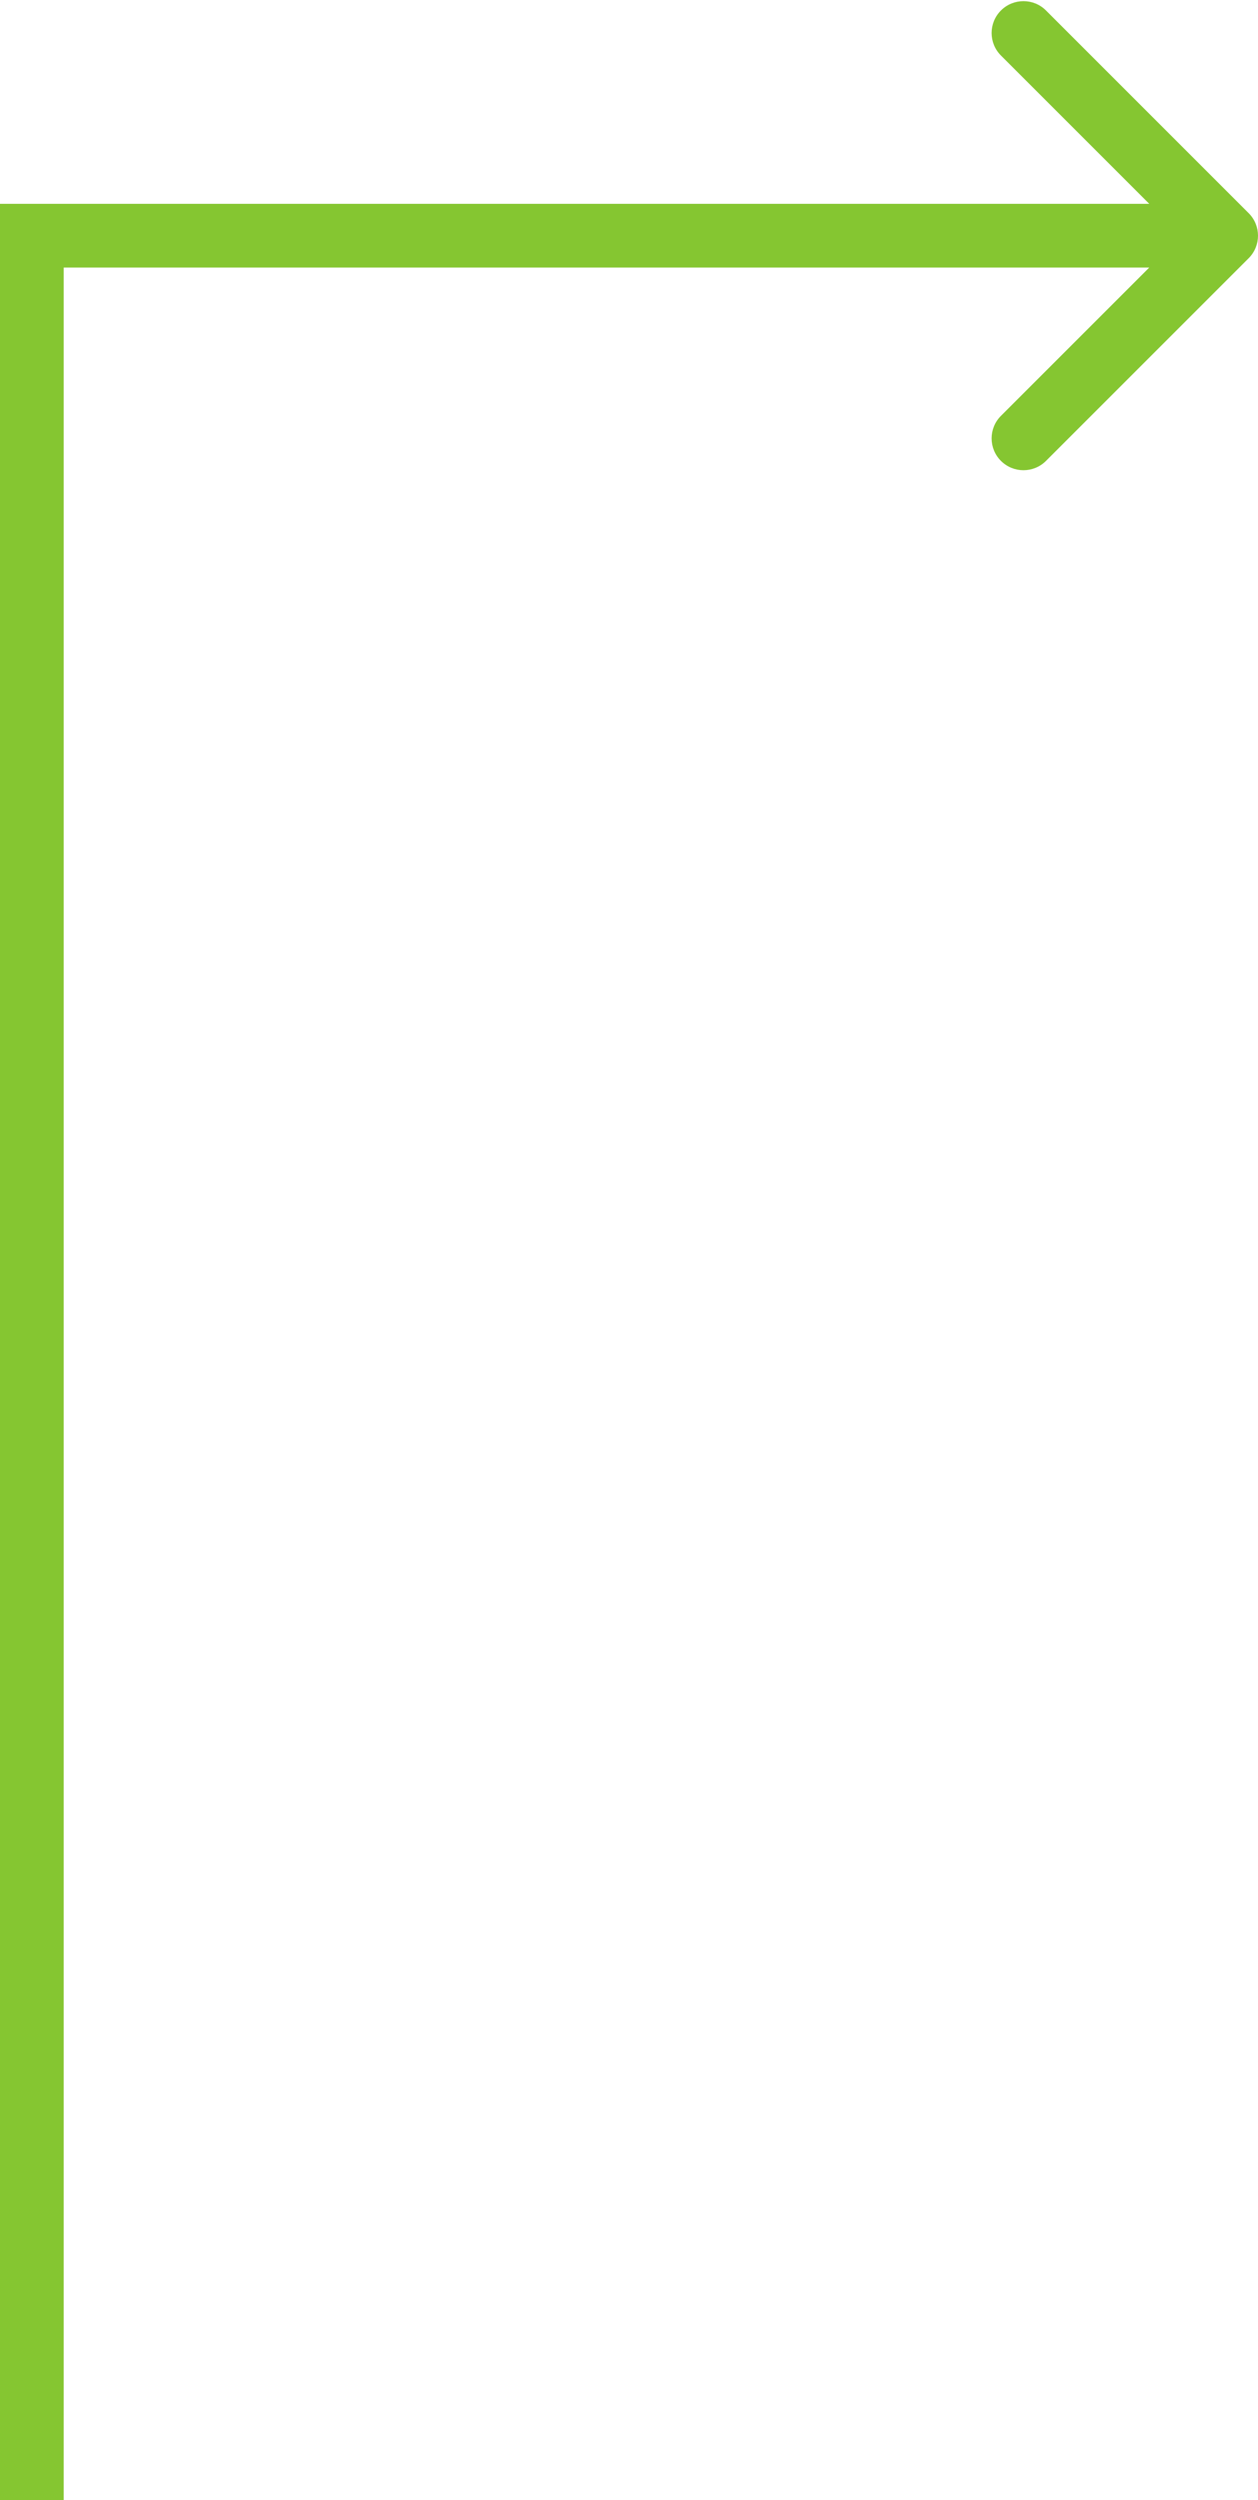
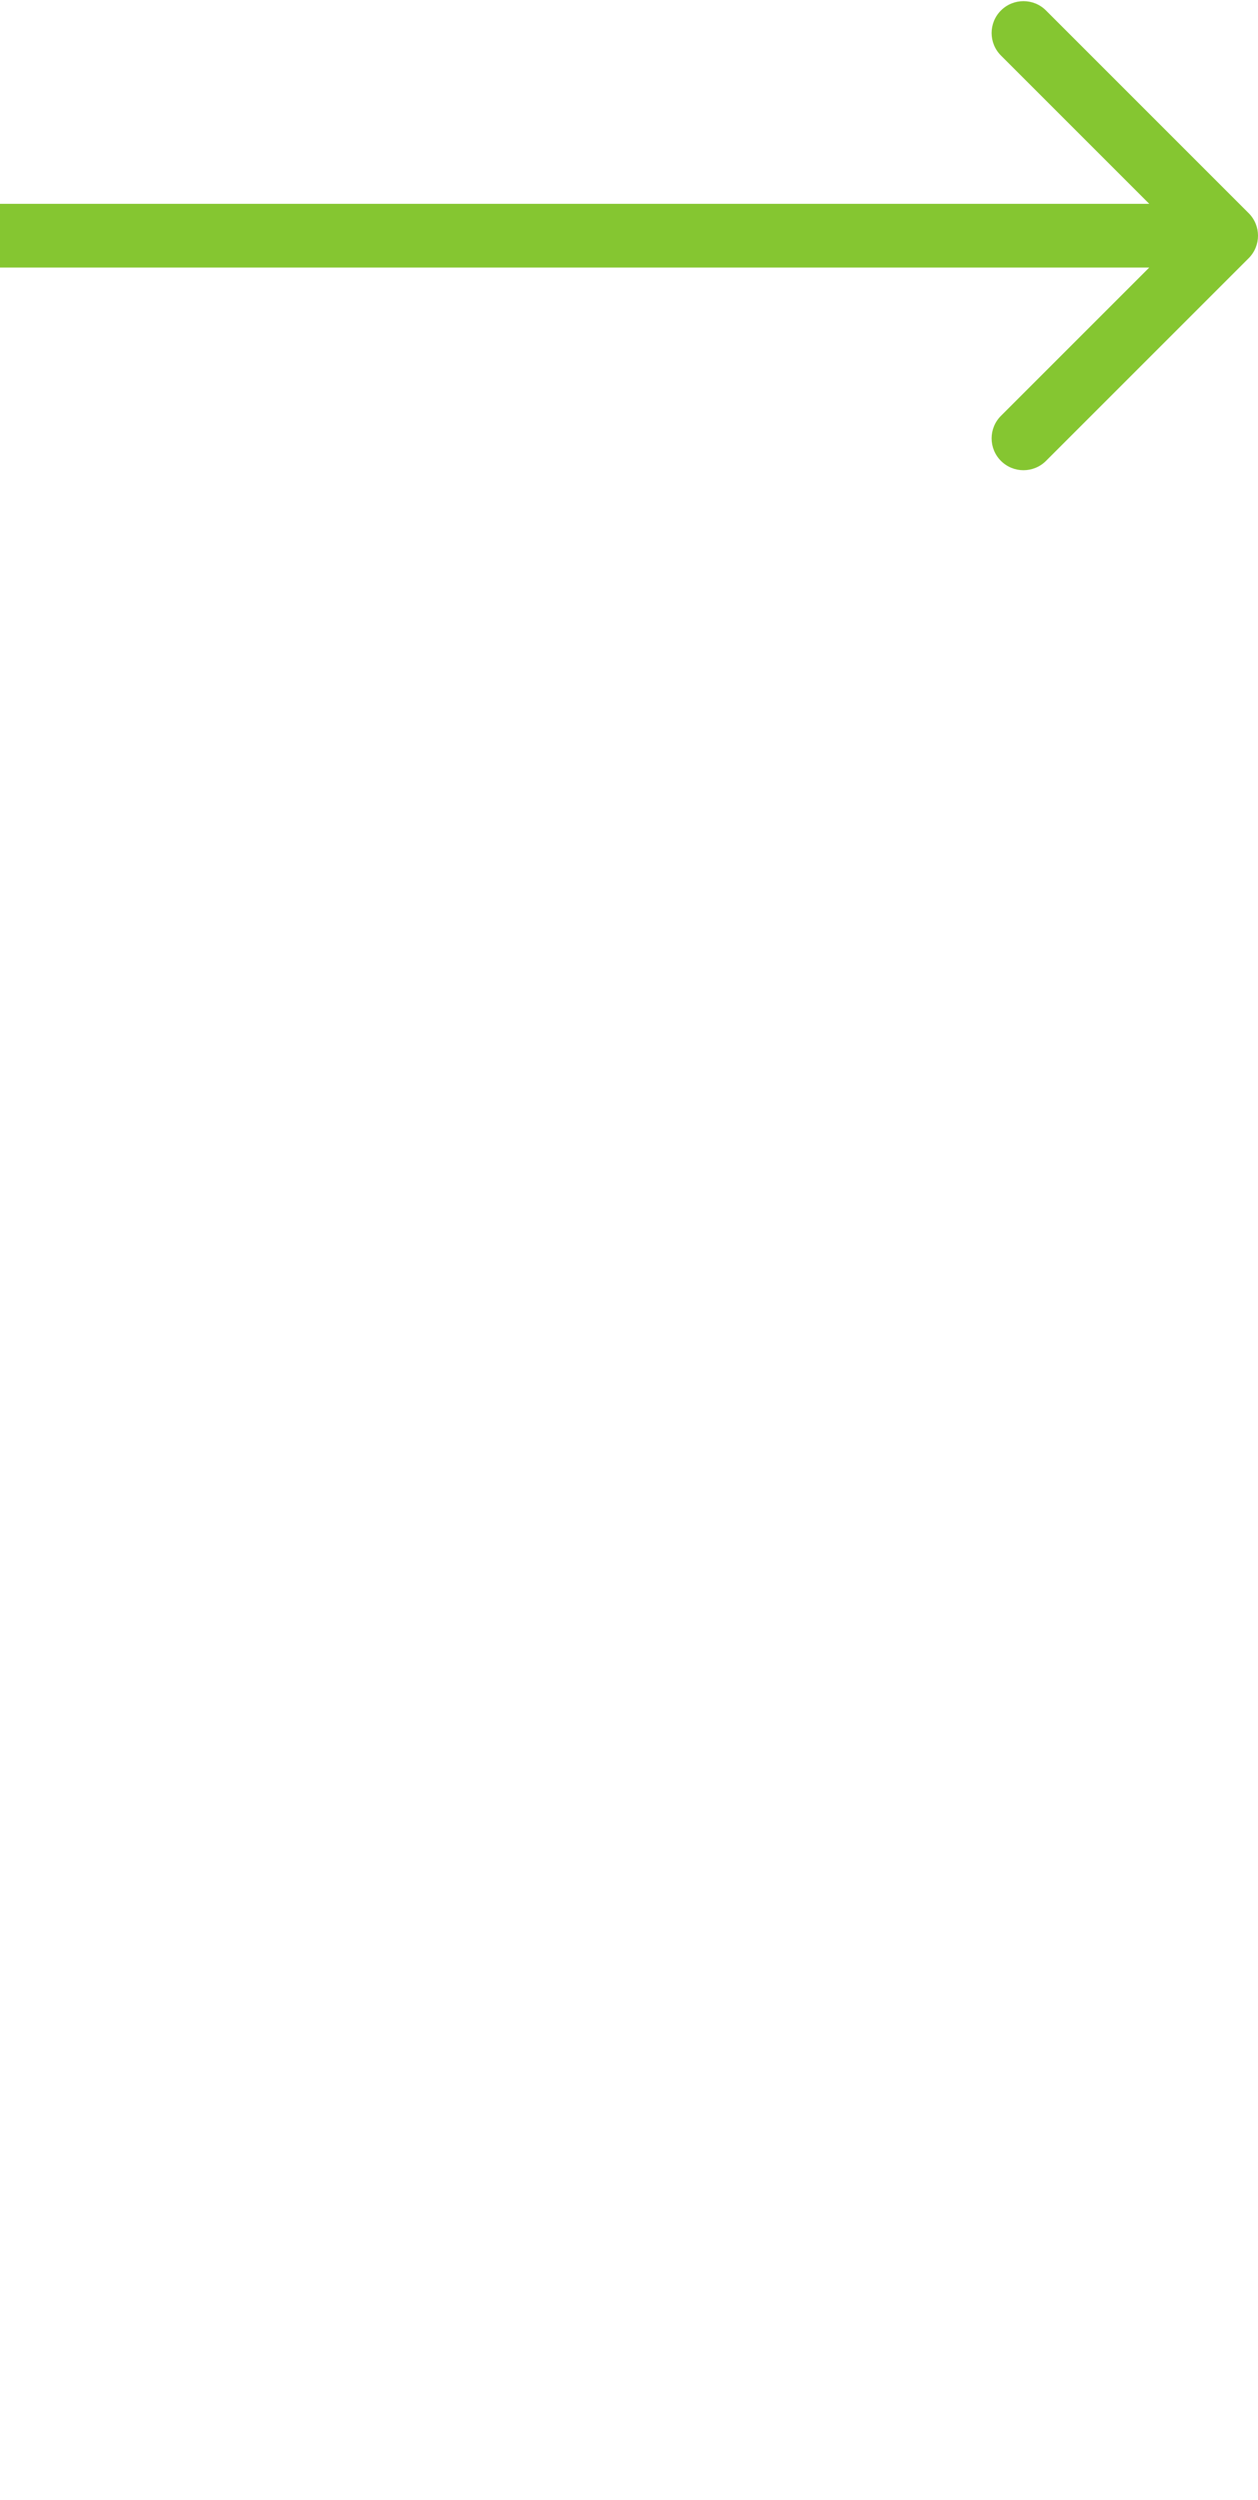
<svg xmlns="http://www.w3.org/2000/svg" width="395" height="785" viewBox="0 0 395 785" fill="none">
-   <line x1="10" y1="785" x2="10" y2="74" stroke="#85C631" stroke-width="20" />
  <path d="M392.071 81.071C395.976 77.166 395.976 70.834 392.071 66.929L328.431 3.289C324.526 -0.616 318.195 -0.616 314.289 3.289C310.384 7.195 310.384 13.526 314.289 17.431L370.858 74L314.289 130.569C310.384 134.474 310.384 140.805 314.289 144.711C318.195 148.616 324.526 148.616 328.431 144.711L392.071 81.071ZM0 74V84H385V74V64H0V74Z" fill="#85C631" />
</svg>